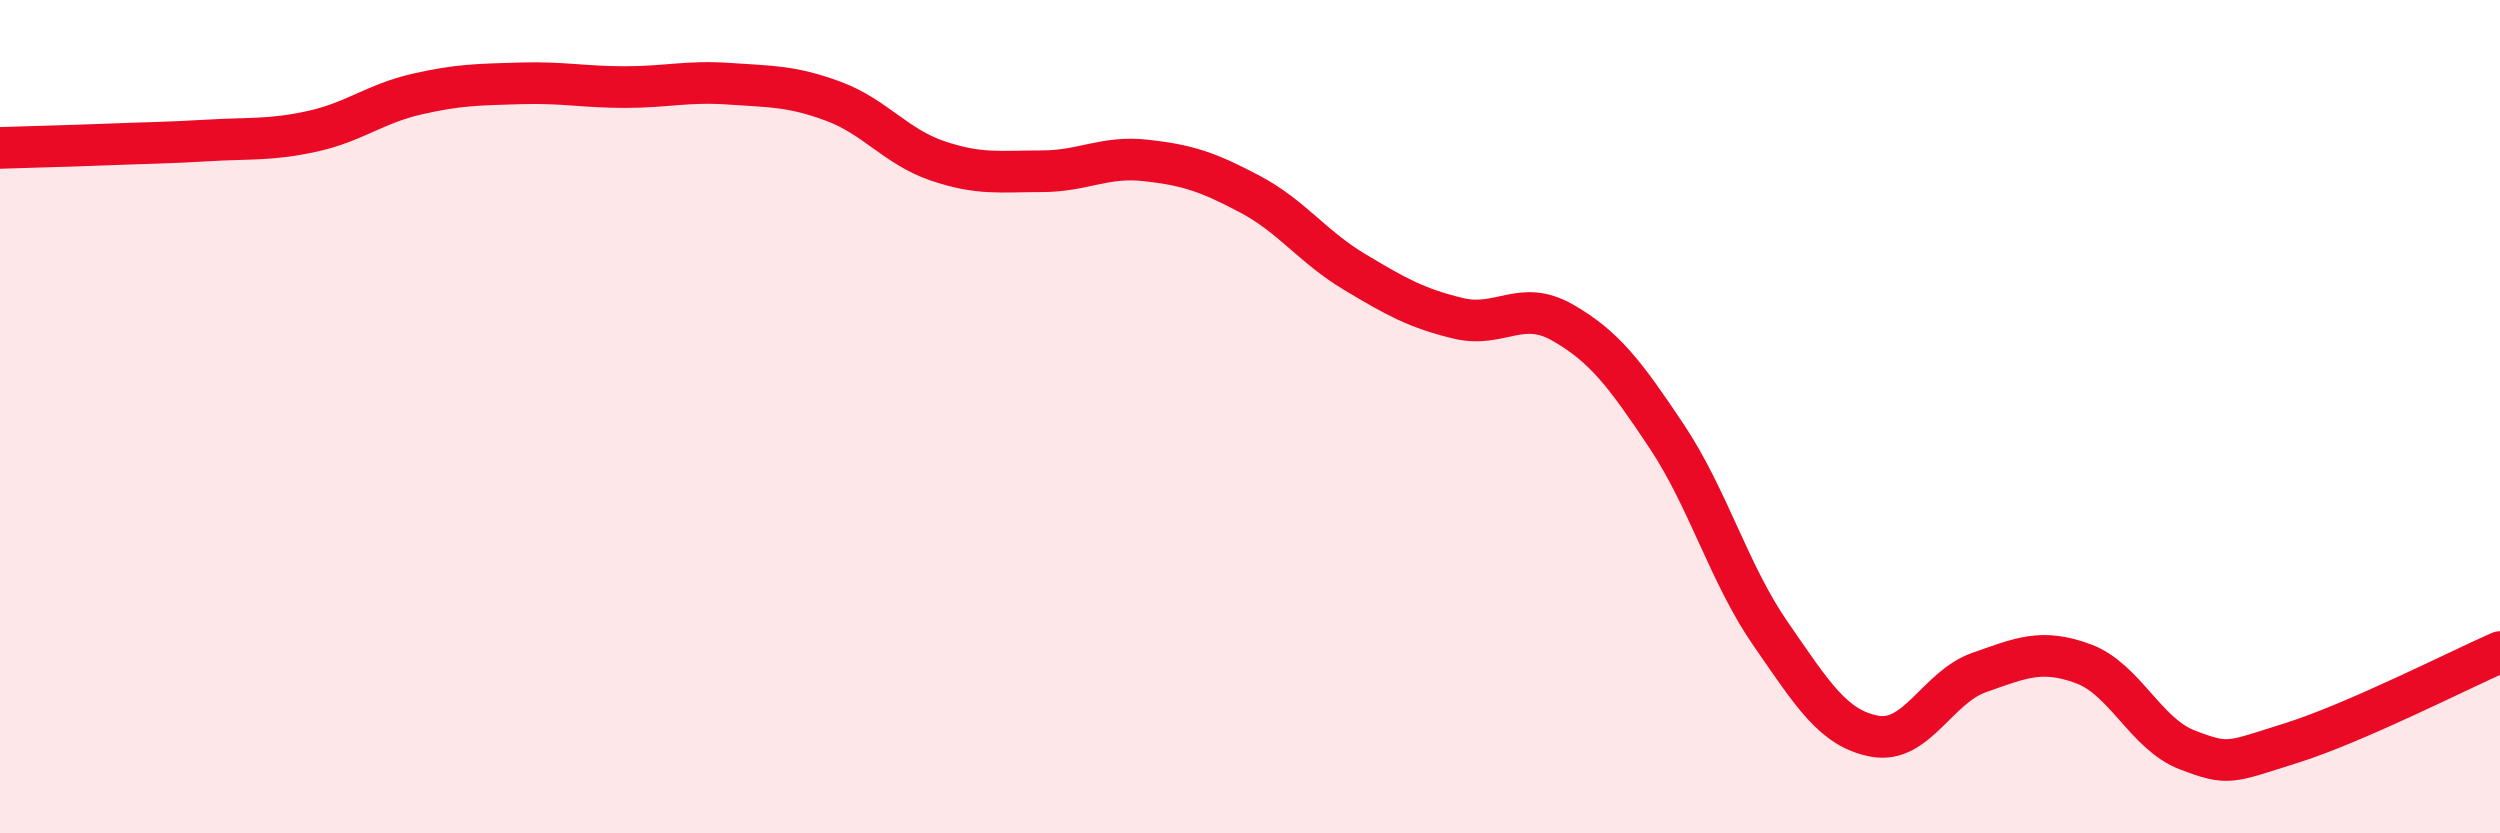
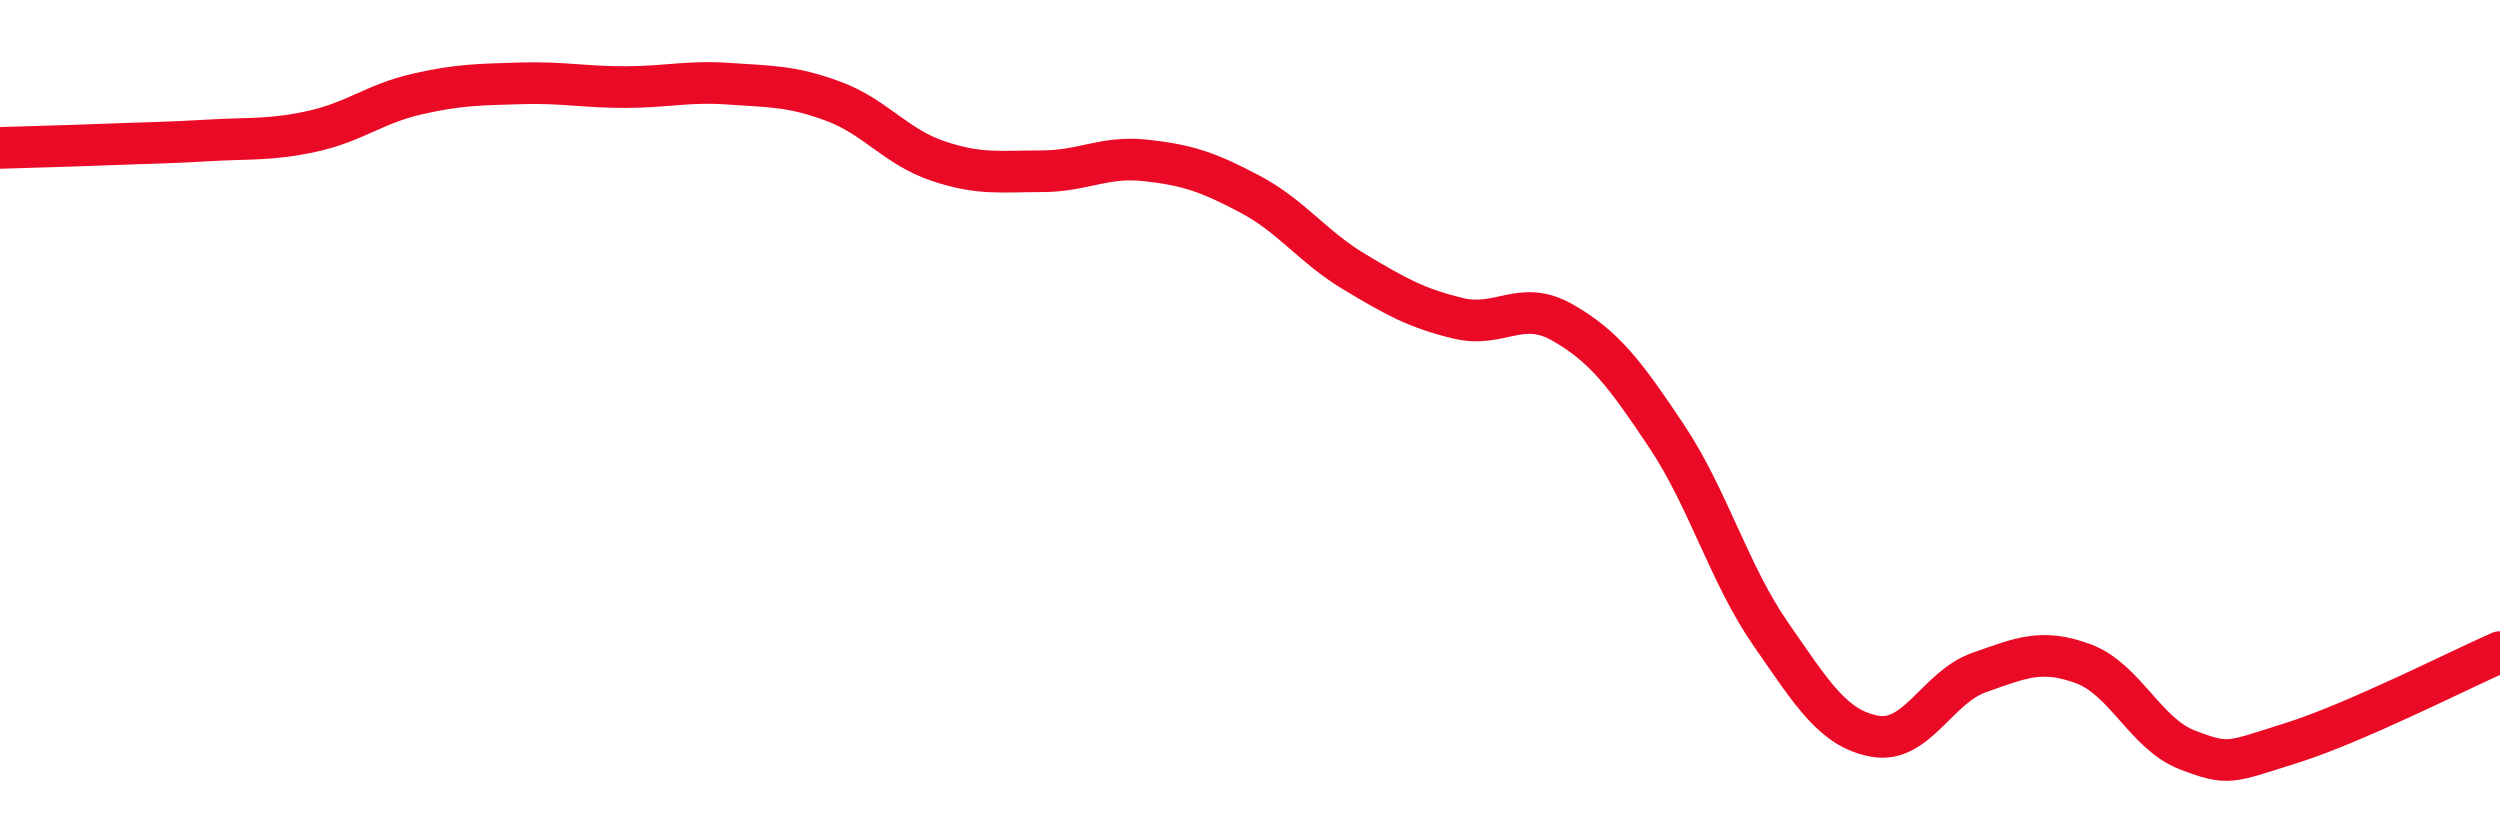
<svg xmlns="http://www.w3.org/2000/svg" width="60" height="20" viewBox="0 0 60 20">
-   <path d="M 0,3.55 C 0.5,3.53 1.5,3.51 2.5,3.47 C 3.5,3.43 4,3.43 5,3.37 C 6,3.31 6.5,3.37 7.5,3.15 C 8.5,2.93 9,2.49 10,2.26 C 11,2.03 11.5,2.03 12.5,2 C 13.5,1.97 14,2.09 15,2.09 C 16,2.09 16.5,1.94 17.5,2.01 C 18.5,2.08 19,2.06 20,2.43 C 21,2.8 21.5,3.52 22.5,3.86 C 23.5,4.2 24,4.11 25,4.11 C 26,4.11 26.5,3.74 27.5,3.85 C 28.5,3.96 29,4.13 30,4.66 C 31,5.19 31.5,5.92 32.5,6.52 C 33.5,7.12 34,7.4 35,7.64 C 36,7.88 36.5,7.17 37.5,7.74 C 38.5,8.31 39,8.97 40,10.47 C 41,11.97 41.5,13.78 42.5,15.22 C 43.5,16.66 44,17.49 45,17.67 C 46,17.85 46.5,16.49 47.5,16.14 C 48.5,15.79 49,15.56 50,15.93 C 51,16.3 51.5,17.62 52.5,18 C 53.5,18.38 53.5,18.3 55,17.83 C 56.5,17.36 59,16.09 60,15.65L60 20L0 20Z" fill="#EB0A25" opacity="0.1" stroke-linecap="round" stroke-linejoin="round" />
  <path d="M 0,3.55 C 0.5,3.53 1.5,3.51 2.5,3.47 C 3.5,3.43 4,3.43 5,3.37 C 6,3.31 6.5,3.37 7.5,3.15 C 8.5,2.93 9,2.49 10,2.26 C 11,2.03 11.5,2.03 12.5,2 C 13.5,1.97 14,2.09 15,2.09 C 16,2.09 16.5,1.94 17.5,2.01 C 18.5,2.08 19,2.06 20,2.43 C 21,2.8 21.5,3.52 22.5,3.86 C 23.5,4.2 24,4.11 25,4.11 C 26,4.11 26.5,3.74 27.5,3.85 C 28.5,3.96 29,4.13 30,4.66 C 31,5.19 31.5,5.92 32.5,6.52 C 33.5,7.12 34,7.4 35,7.64 C 36,7.88 36.5,7.17 37.5,7.74 C 38.5,8.31 39,8.97 40,10.47 C 41,11.97 41.5,13.78 42.5,15.22 C 43.5,16.66 44,17.49 45,17.67 C 46,17.85 46.5,16.49 47.5,16.14 C 48.5,15.79 49,15.56 50,15.93 C 51,16.3 51.5,17.62 52.5,18 C 53.5,18.38 53.5,18.3 55,17.83 C 56.5,17.36 59,16.09 60,15.65" stroke="#EB0A25" stroke-width="1" fill="none" stroke-linecap="round" stroke-linejoin="round" />
</svg>